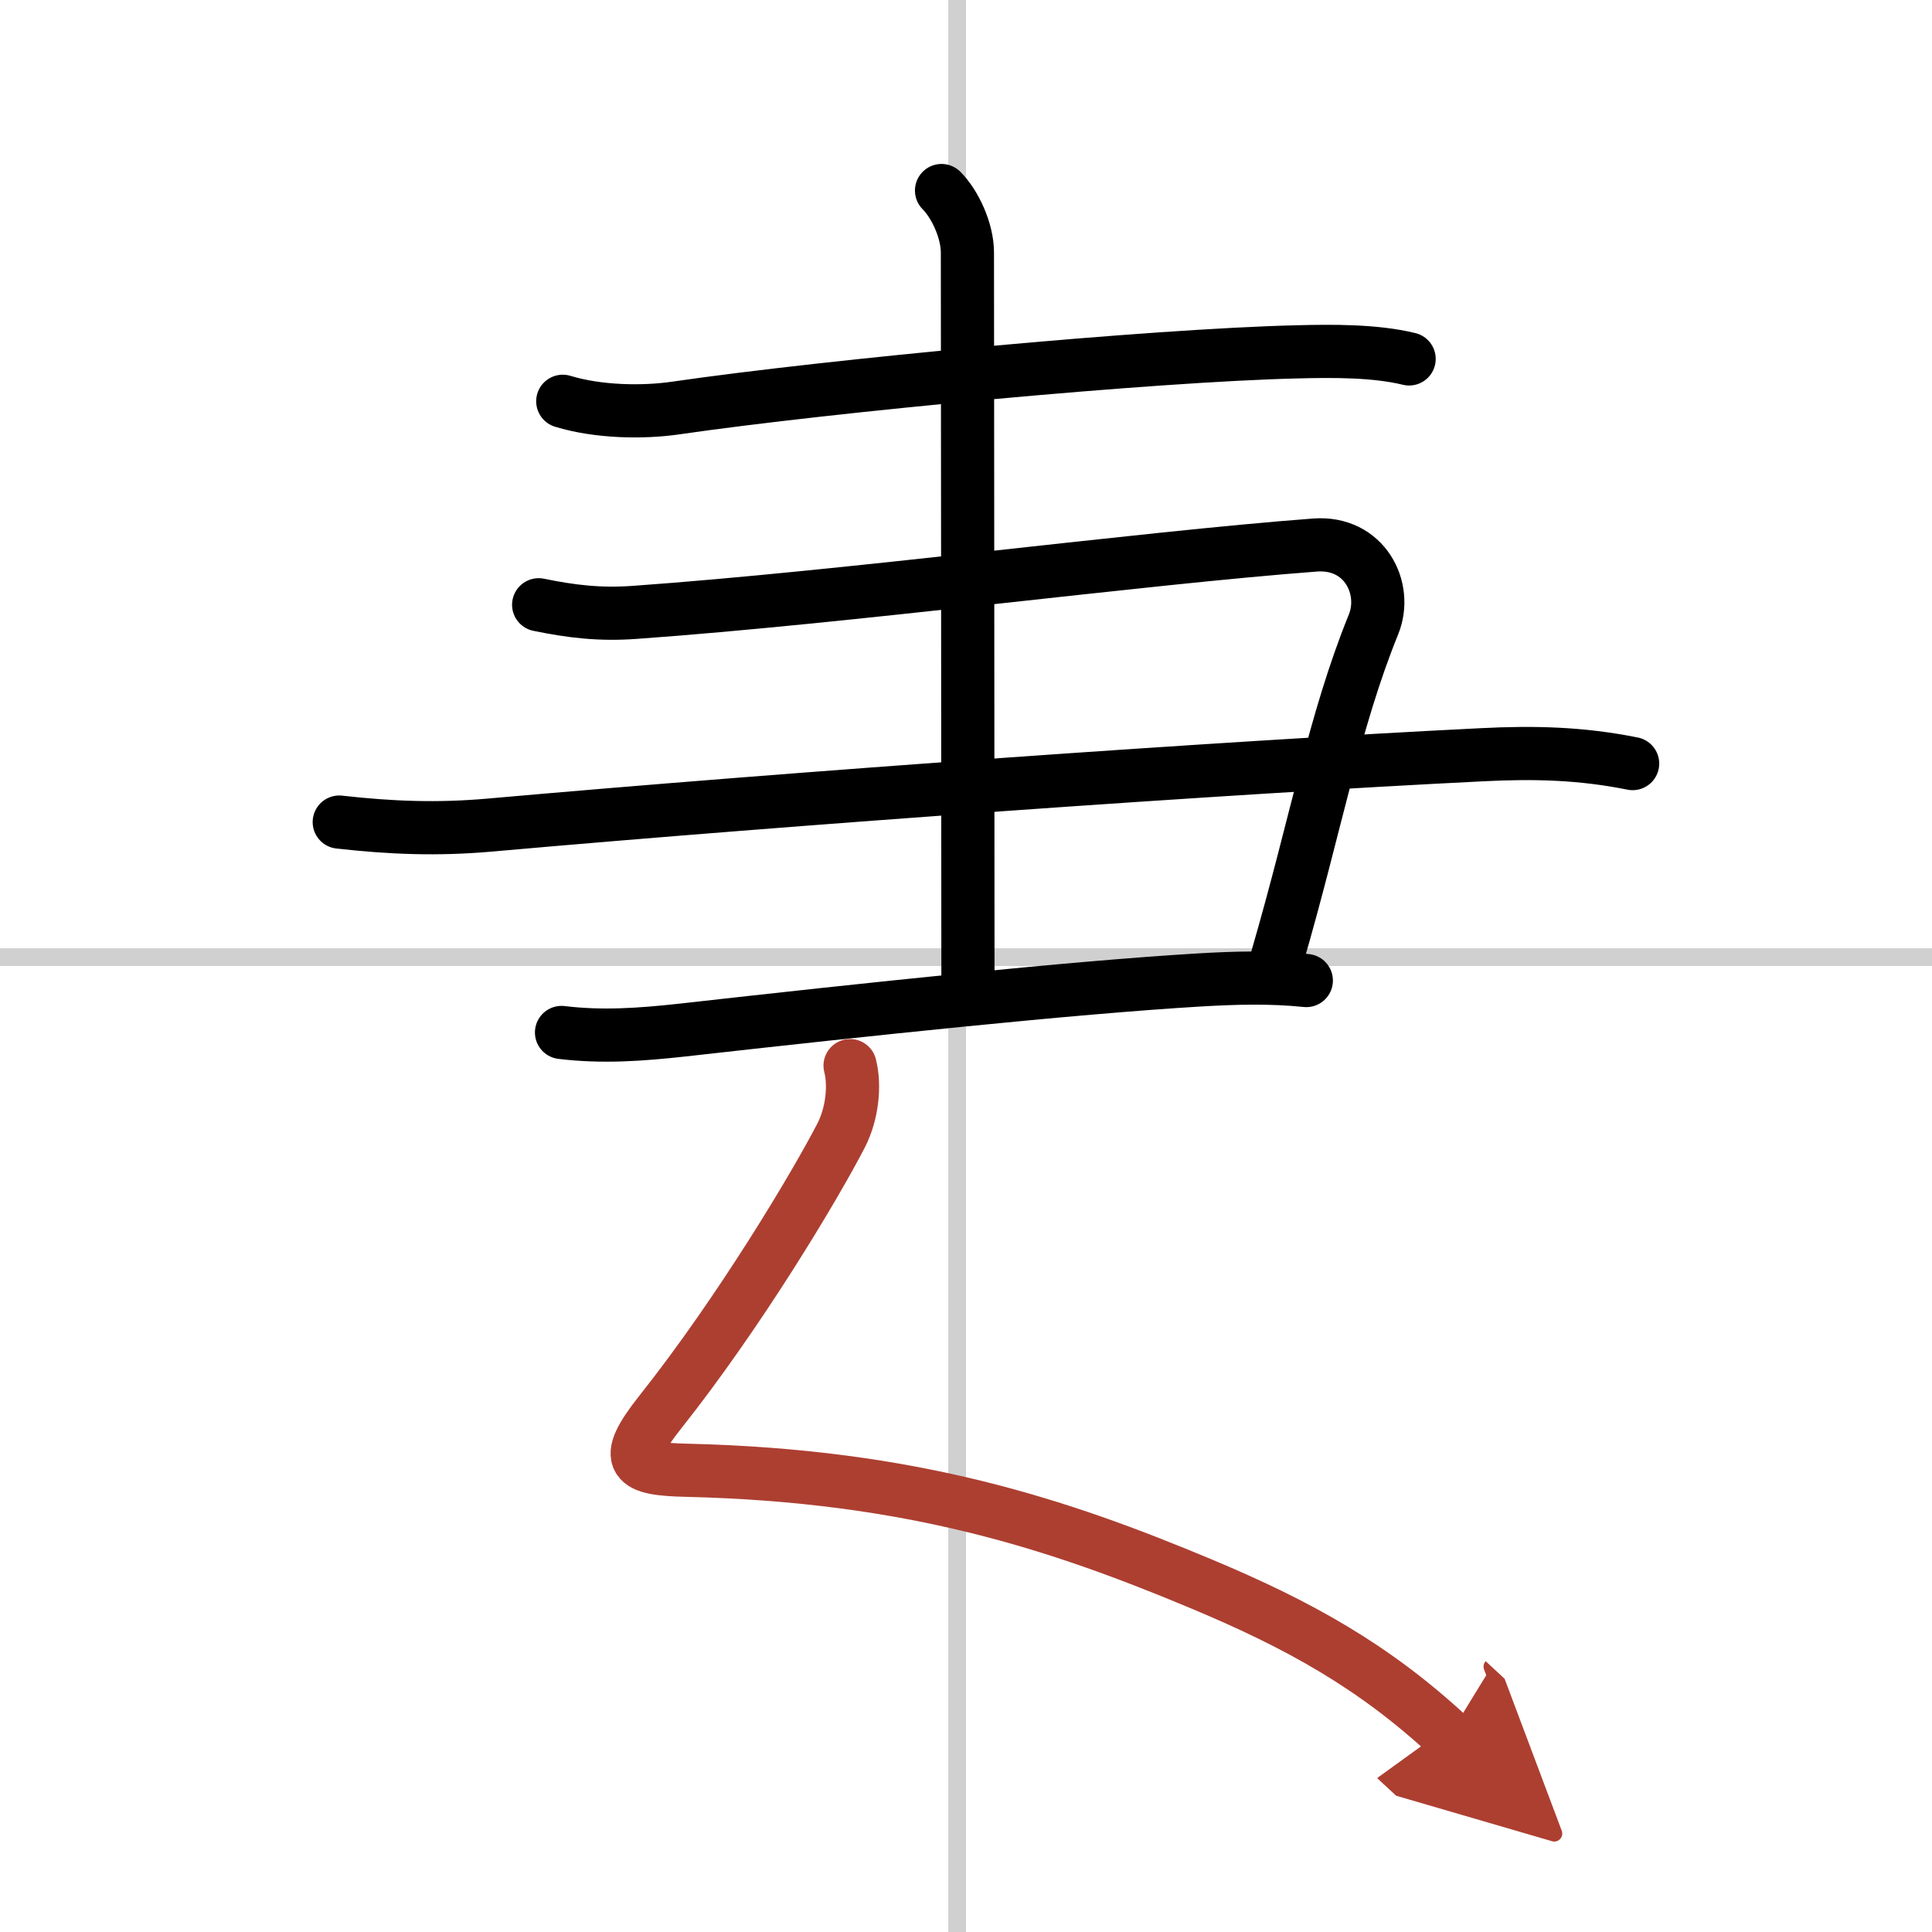
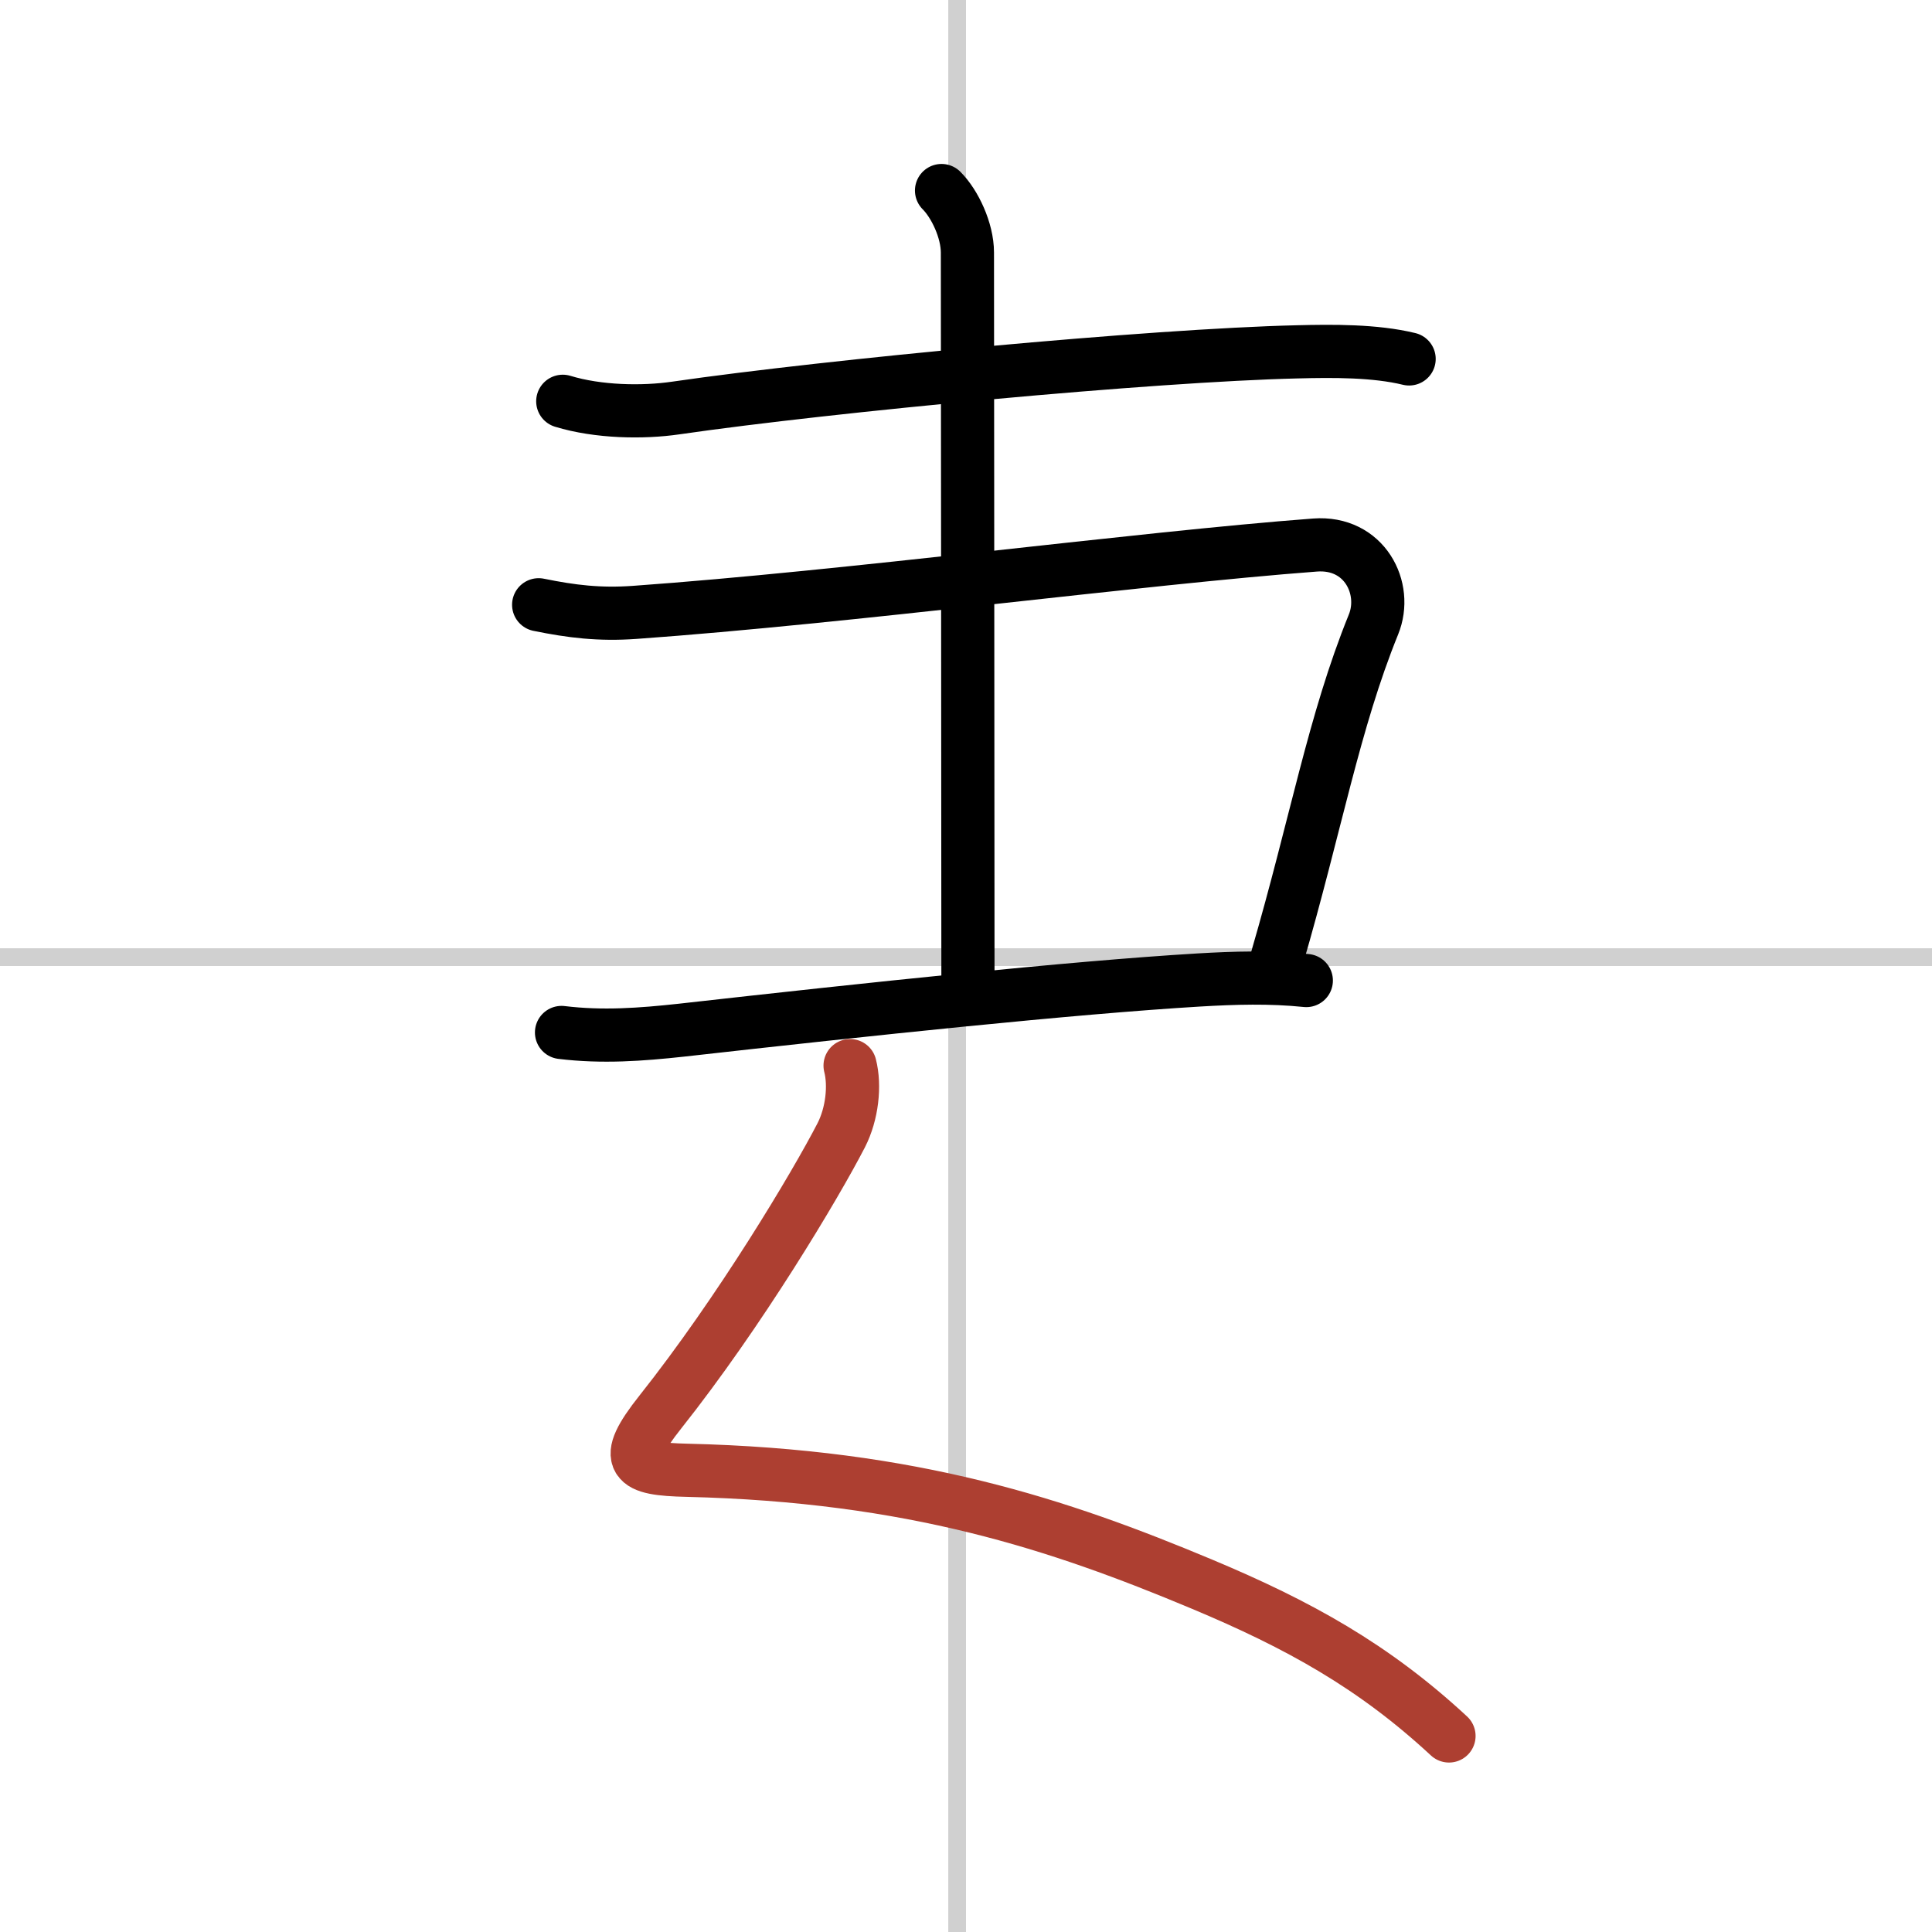
<svg xmlns="http://www.w3.org/2000/svg" width="400" height="400" viewBox="0 0 109 109">
  <defs>
    <marker id="a" markerWidth="4" orient="auto" refX="1" refY="5" viewBox="0 0 10 10">
-       <polyline points="0 0 10 5 0 10 1 5" fill="#ad3f31" stroke="#ad3f31" />
-     </marker>
+       </marker>
  </defs>
  <g fill="none" stroke="#000" stroke-linecap="round" stroke-linejoin="round" stroke-width="3">
    <rect width="100%" height="100%" fill="#fff" stroke="#fff" />
    <line x1="54" x2="54" y2="109" stroke="#d0d0d0" stroke-width="1" />
    <line x2="109" y1="54" y2="54" stroke="#d0d0d0" stroke-width="1" />
    <path d="m31.75 22.64c2 0.61 4.52 0.65 6.37 0.38 8.76-1.27 26.92-2.98 35.08-3.17 1.98-0.05 4.37-0.07 6.3 0.4" />
    <path d="m30.39 34.12c1.86 0.38 3.43 0.57 5.41 0.43 12.05-0.86 28.45-3.05 38.39-3.8 2.79-0.21 4.13 2.44 3.3 4.48-2.24 5.52-3.24 11.27-5.44 18.82" />
-     <path d="m19.14 46.38c2.93 0.33 5.55 0.43 8.49 0.17 17.35-1.54 41.39-3.25 56-3.97 2.94-0.15 5.6-0.08 8.48 0.5" />
    <path d="m31.68 58.25c2.3 0.28 4.48 0.12 6.77-0.13 10.58-1.19 22.01-2.4 29.17-2.83 2.04-0.12 4.04-0.18 6.08 0.03" />
    <path d="m53.12 10.75c0.75 0.75 1.46 2.25 1.46 3.5 0 2.38 0.03 33.25 0.03 41" />
    <path d="M47.96,60.12c0.29,1.13,0.12,2.72-0.5,3.93C46,66.88,41.75,74,37.25,79.67c-2.23,2.81-1.51,3.21,1.5,3.28c12.75,0.3,21,3.05,29.05,6.42c5.47,2.29,9.7,4.63,13.95,8.57" marker-end="url(#a)" stroke="#ad3f31" />
  </g>
</svg>